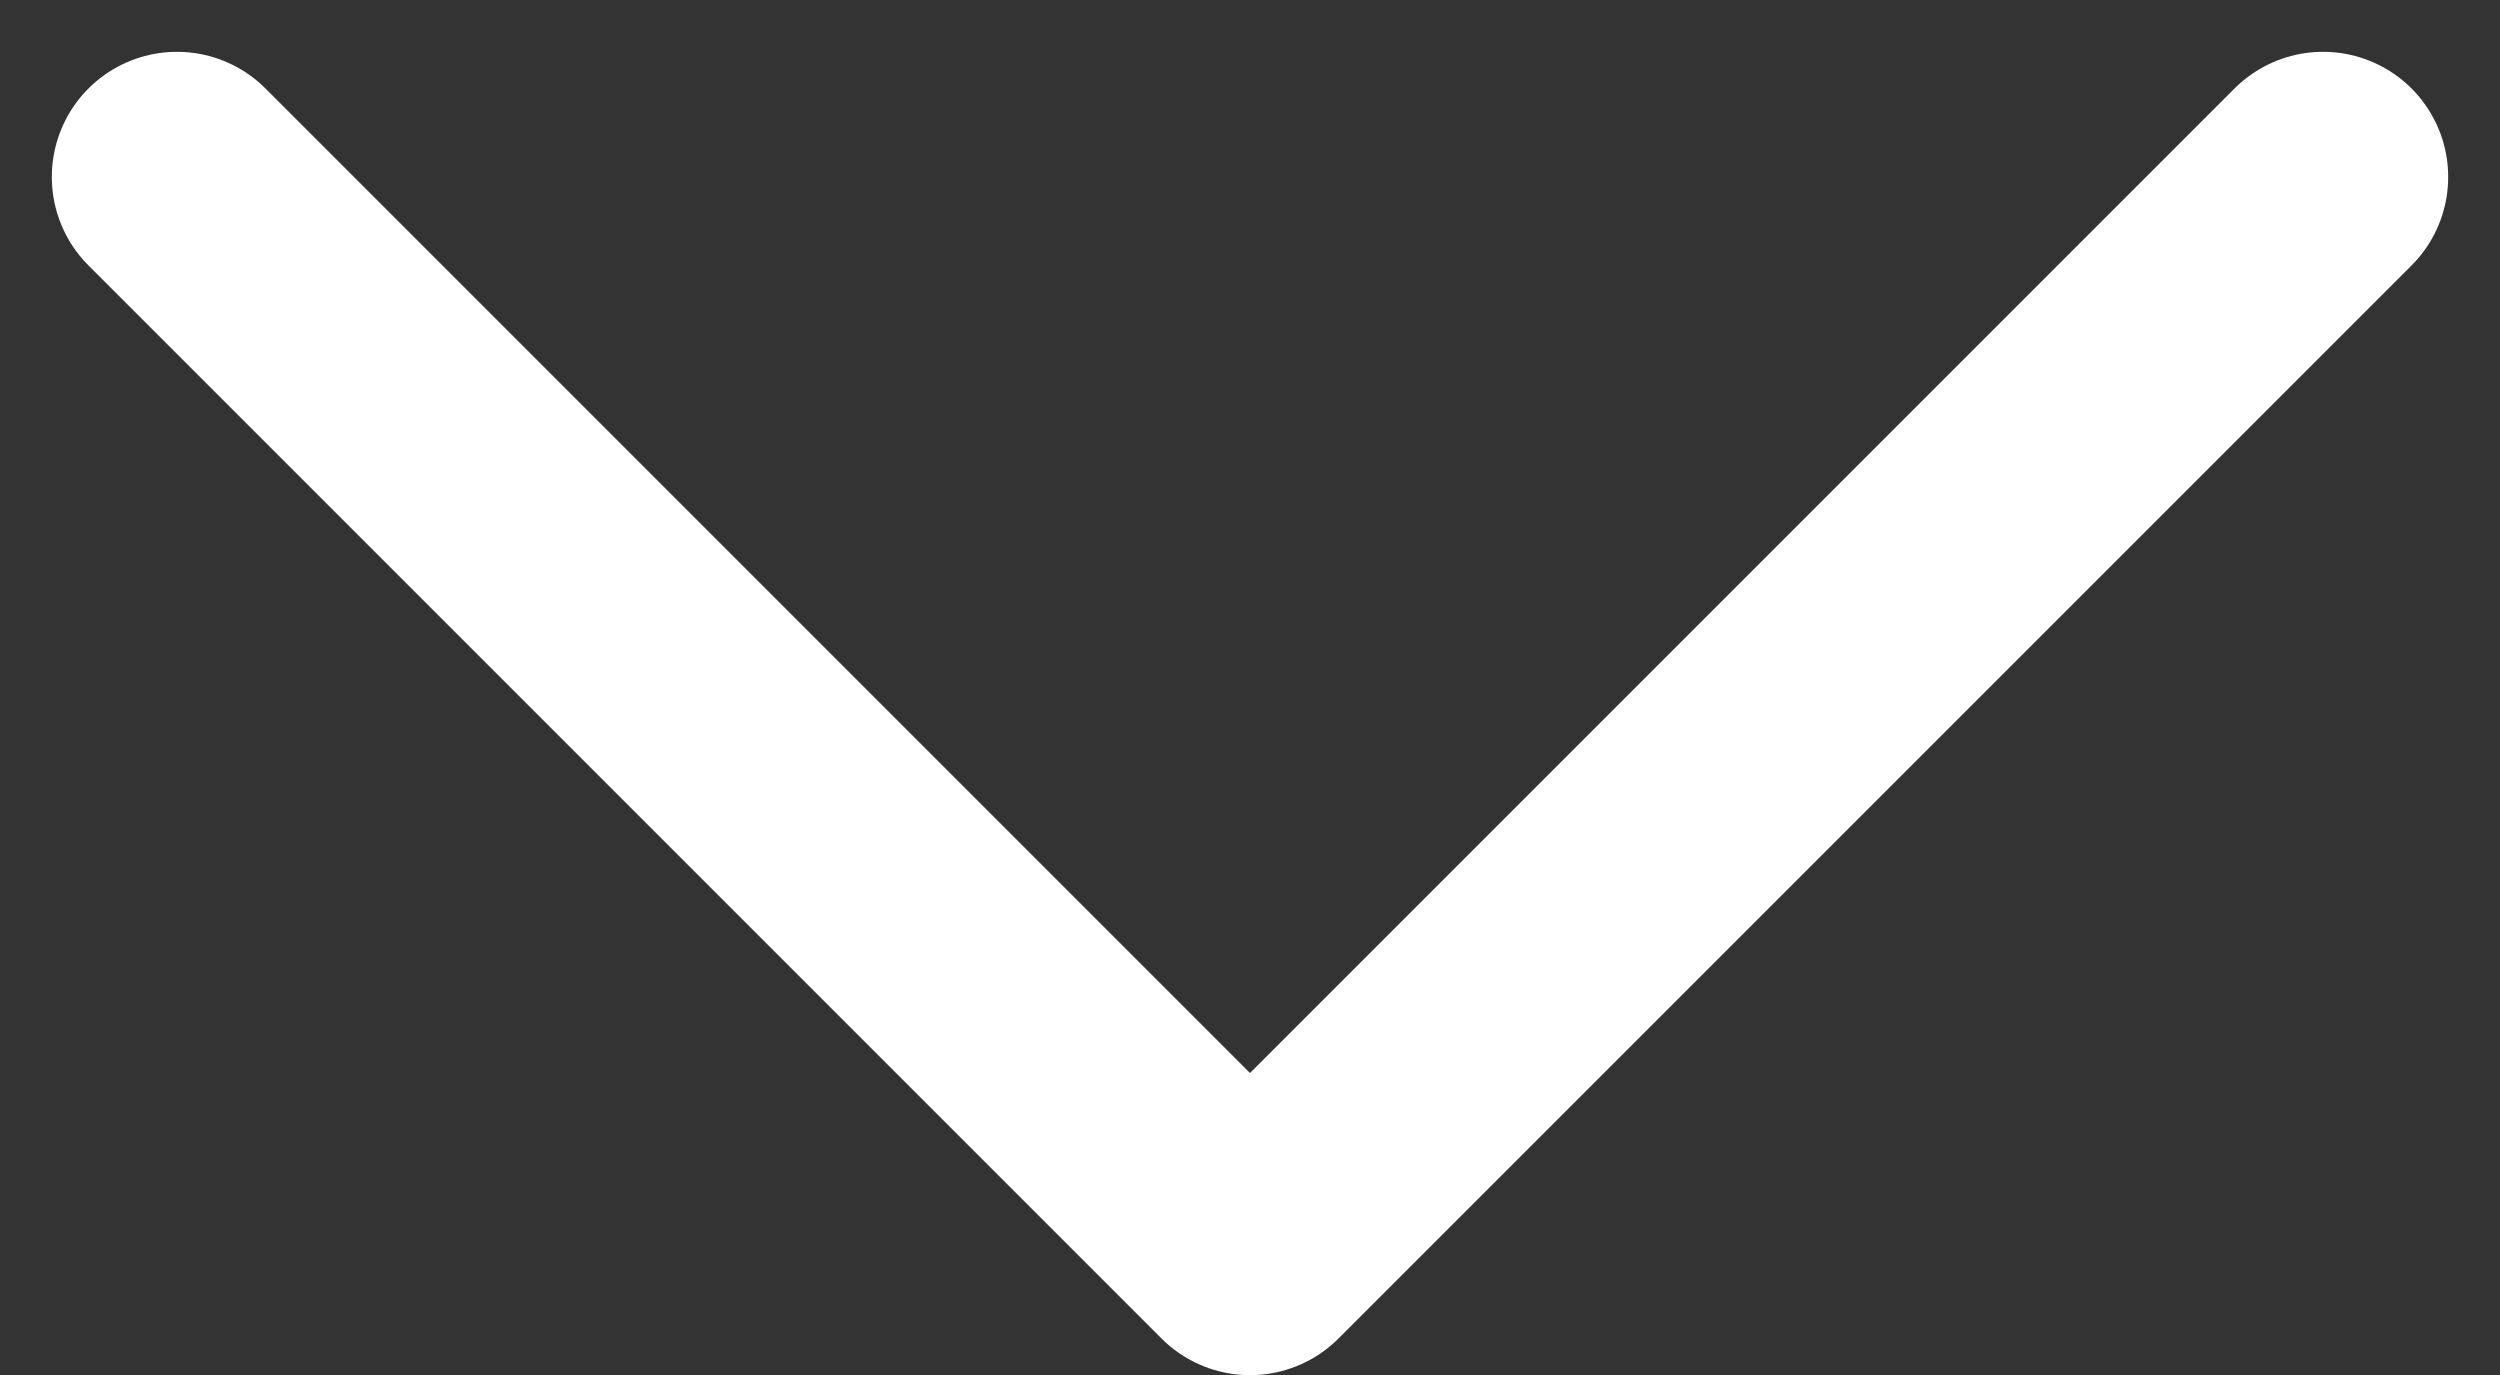
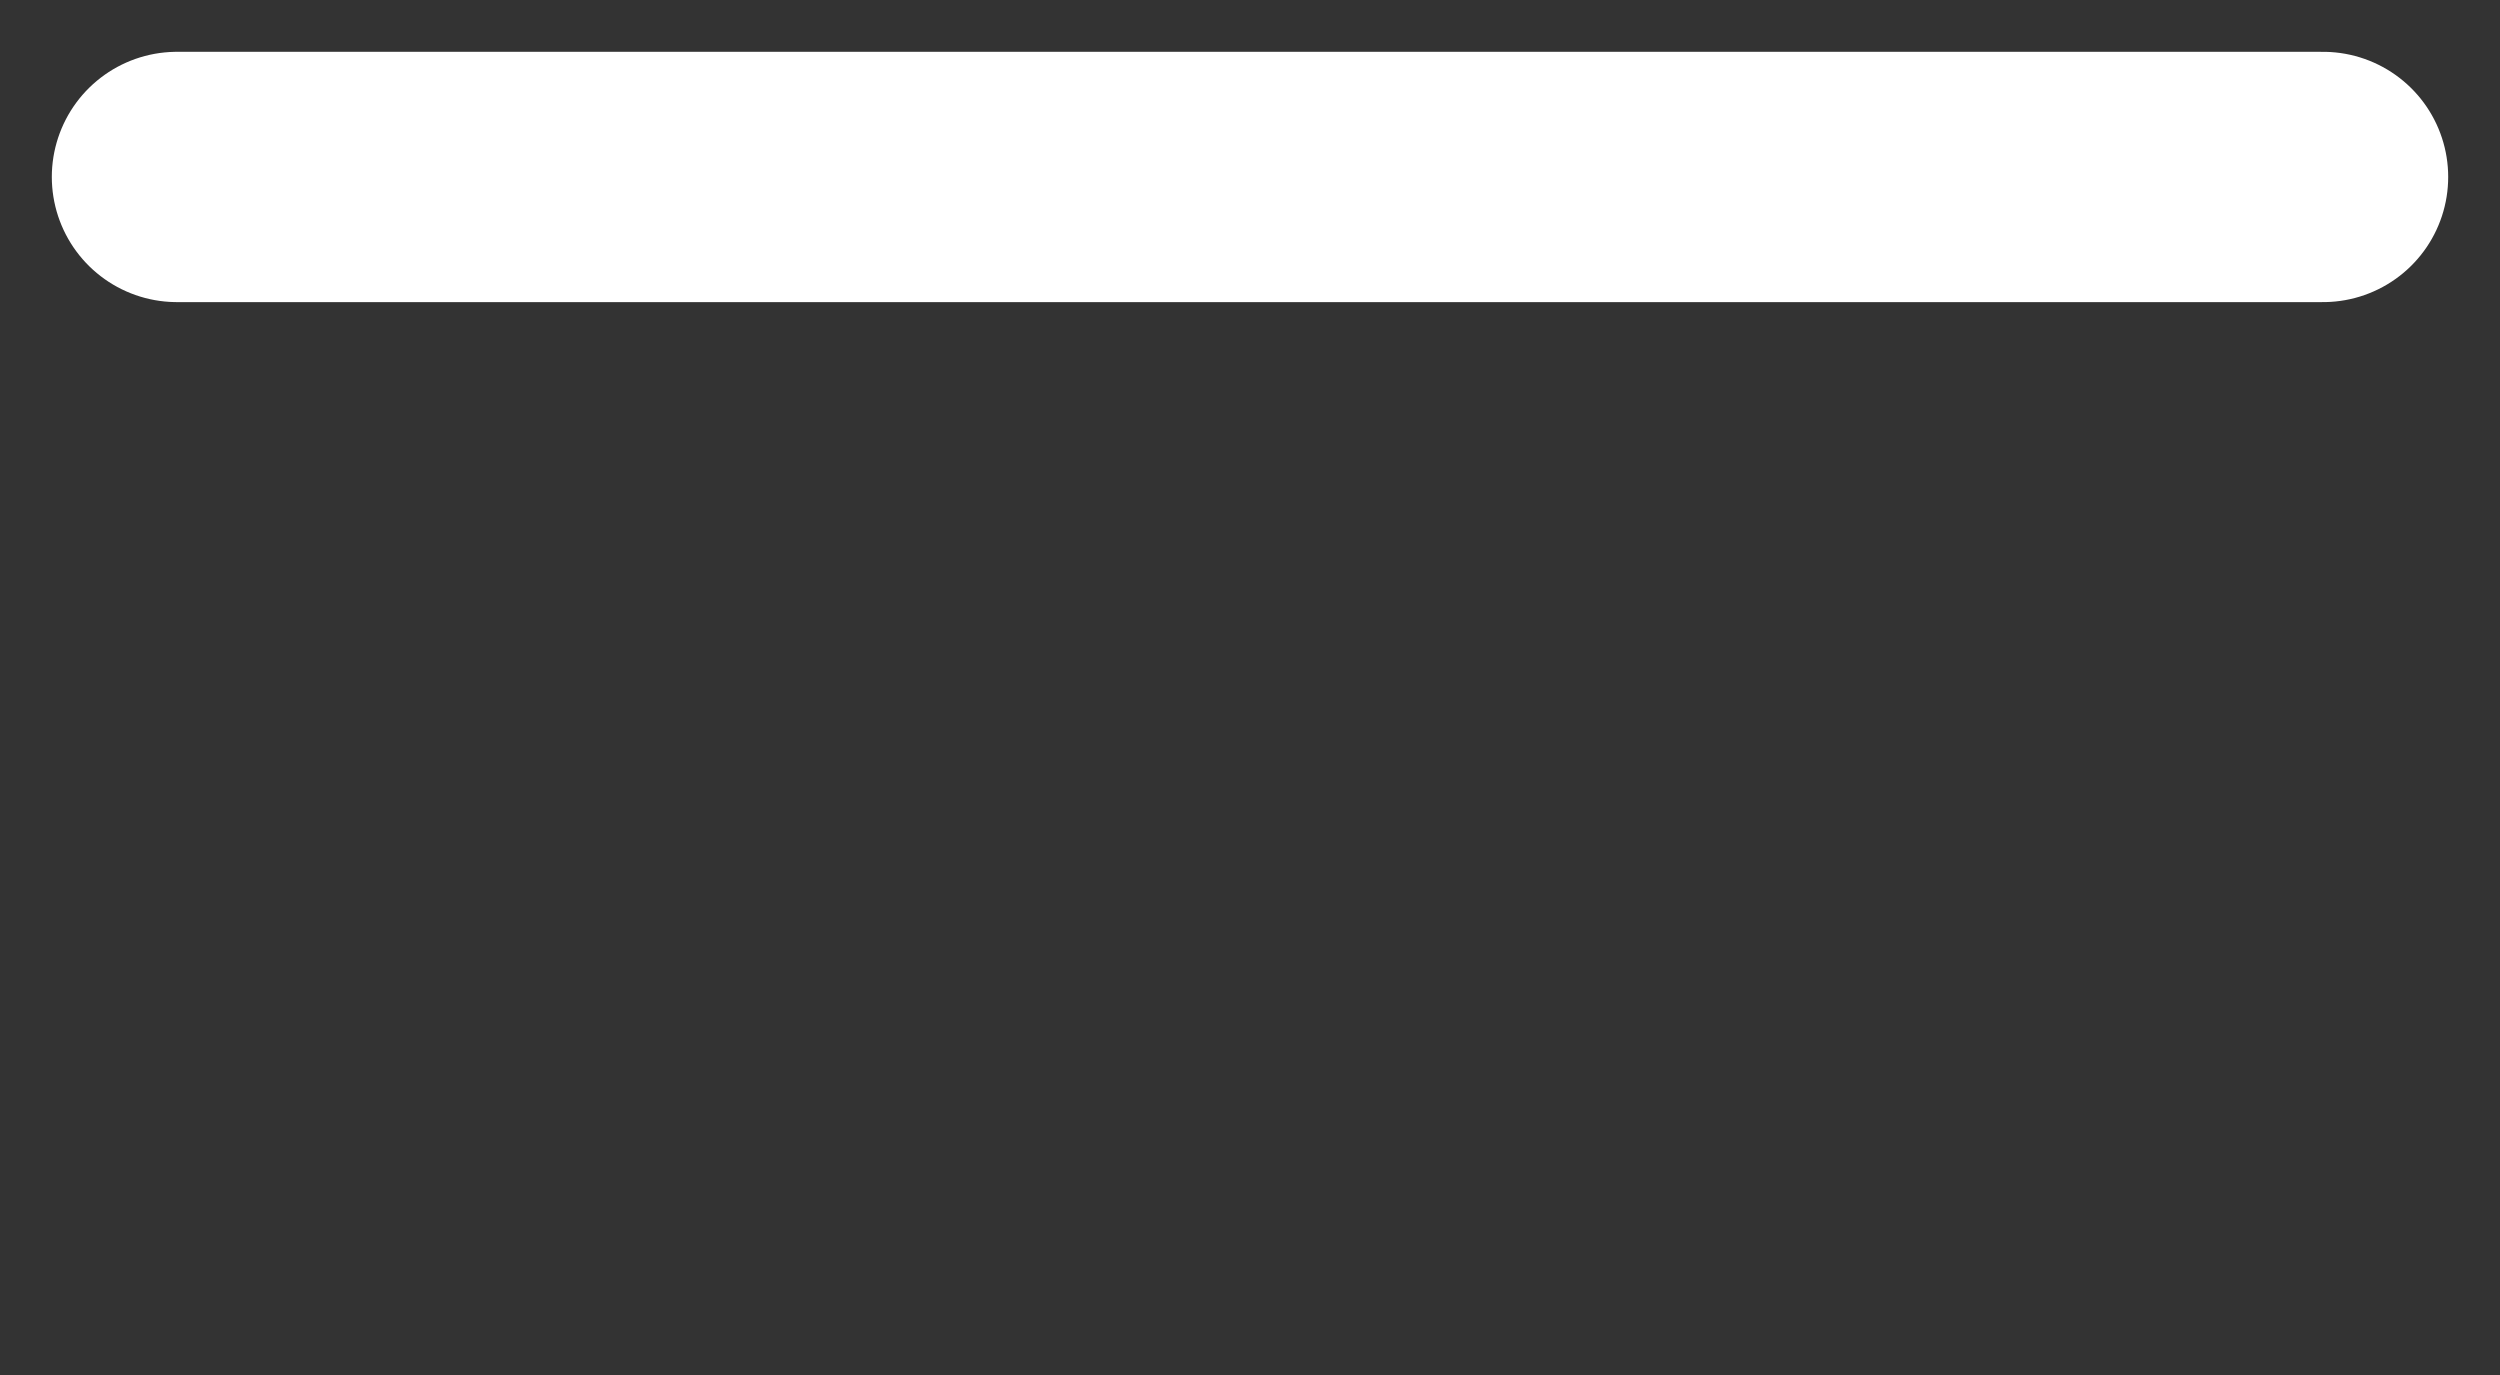
<svg xmlns="http://www.w3.org/2000/svg" width="9.988" height="5.494" viewBox="0 0 9.988 5.494">
  <rect x="0" y="0" width="9.988" height="5.494" fill="#333333" stroke="none" />
-   <path id="Icon_feather-chevron-down" data-name="Icon feather-chevron-down" d="M9,13.5l4.287,4.287L17.574,13.5" transform="translate(-8.293 -12.793)" fill="none" stroke="#fff" stroke-linecap="round" stroke-linejoin="round" stroke-width="1" />
+   <path id="Icon_feather-chevron-down" data-name="Icon feather-chevron-down" d="M9,13.5L17.574,13.5" transform="translate(-8.293 -12.793)" fill="none" stroke="#fff" stroke-linecap="round" stroke-linejoin="round" stroke-width="1" />
</svg>